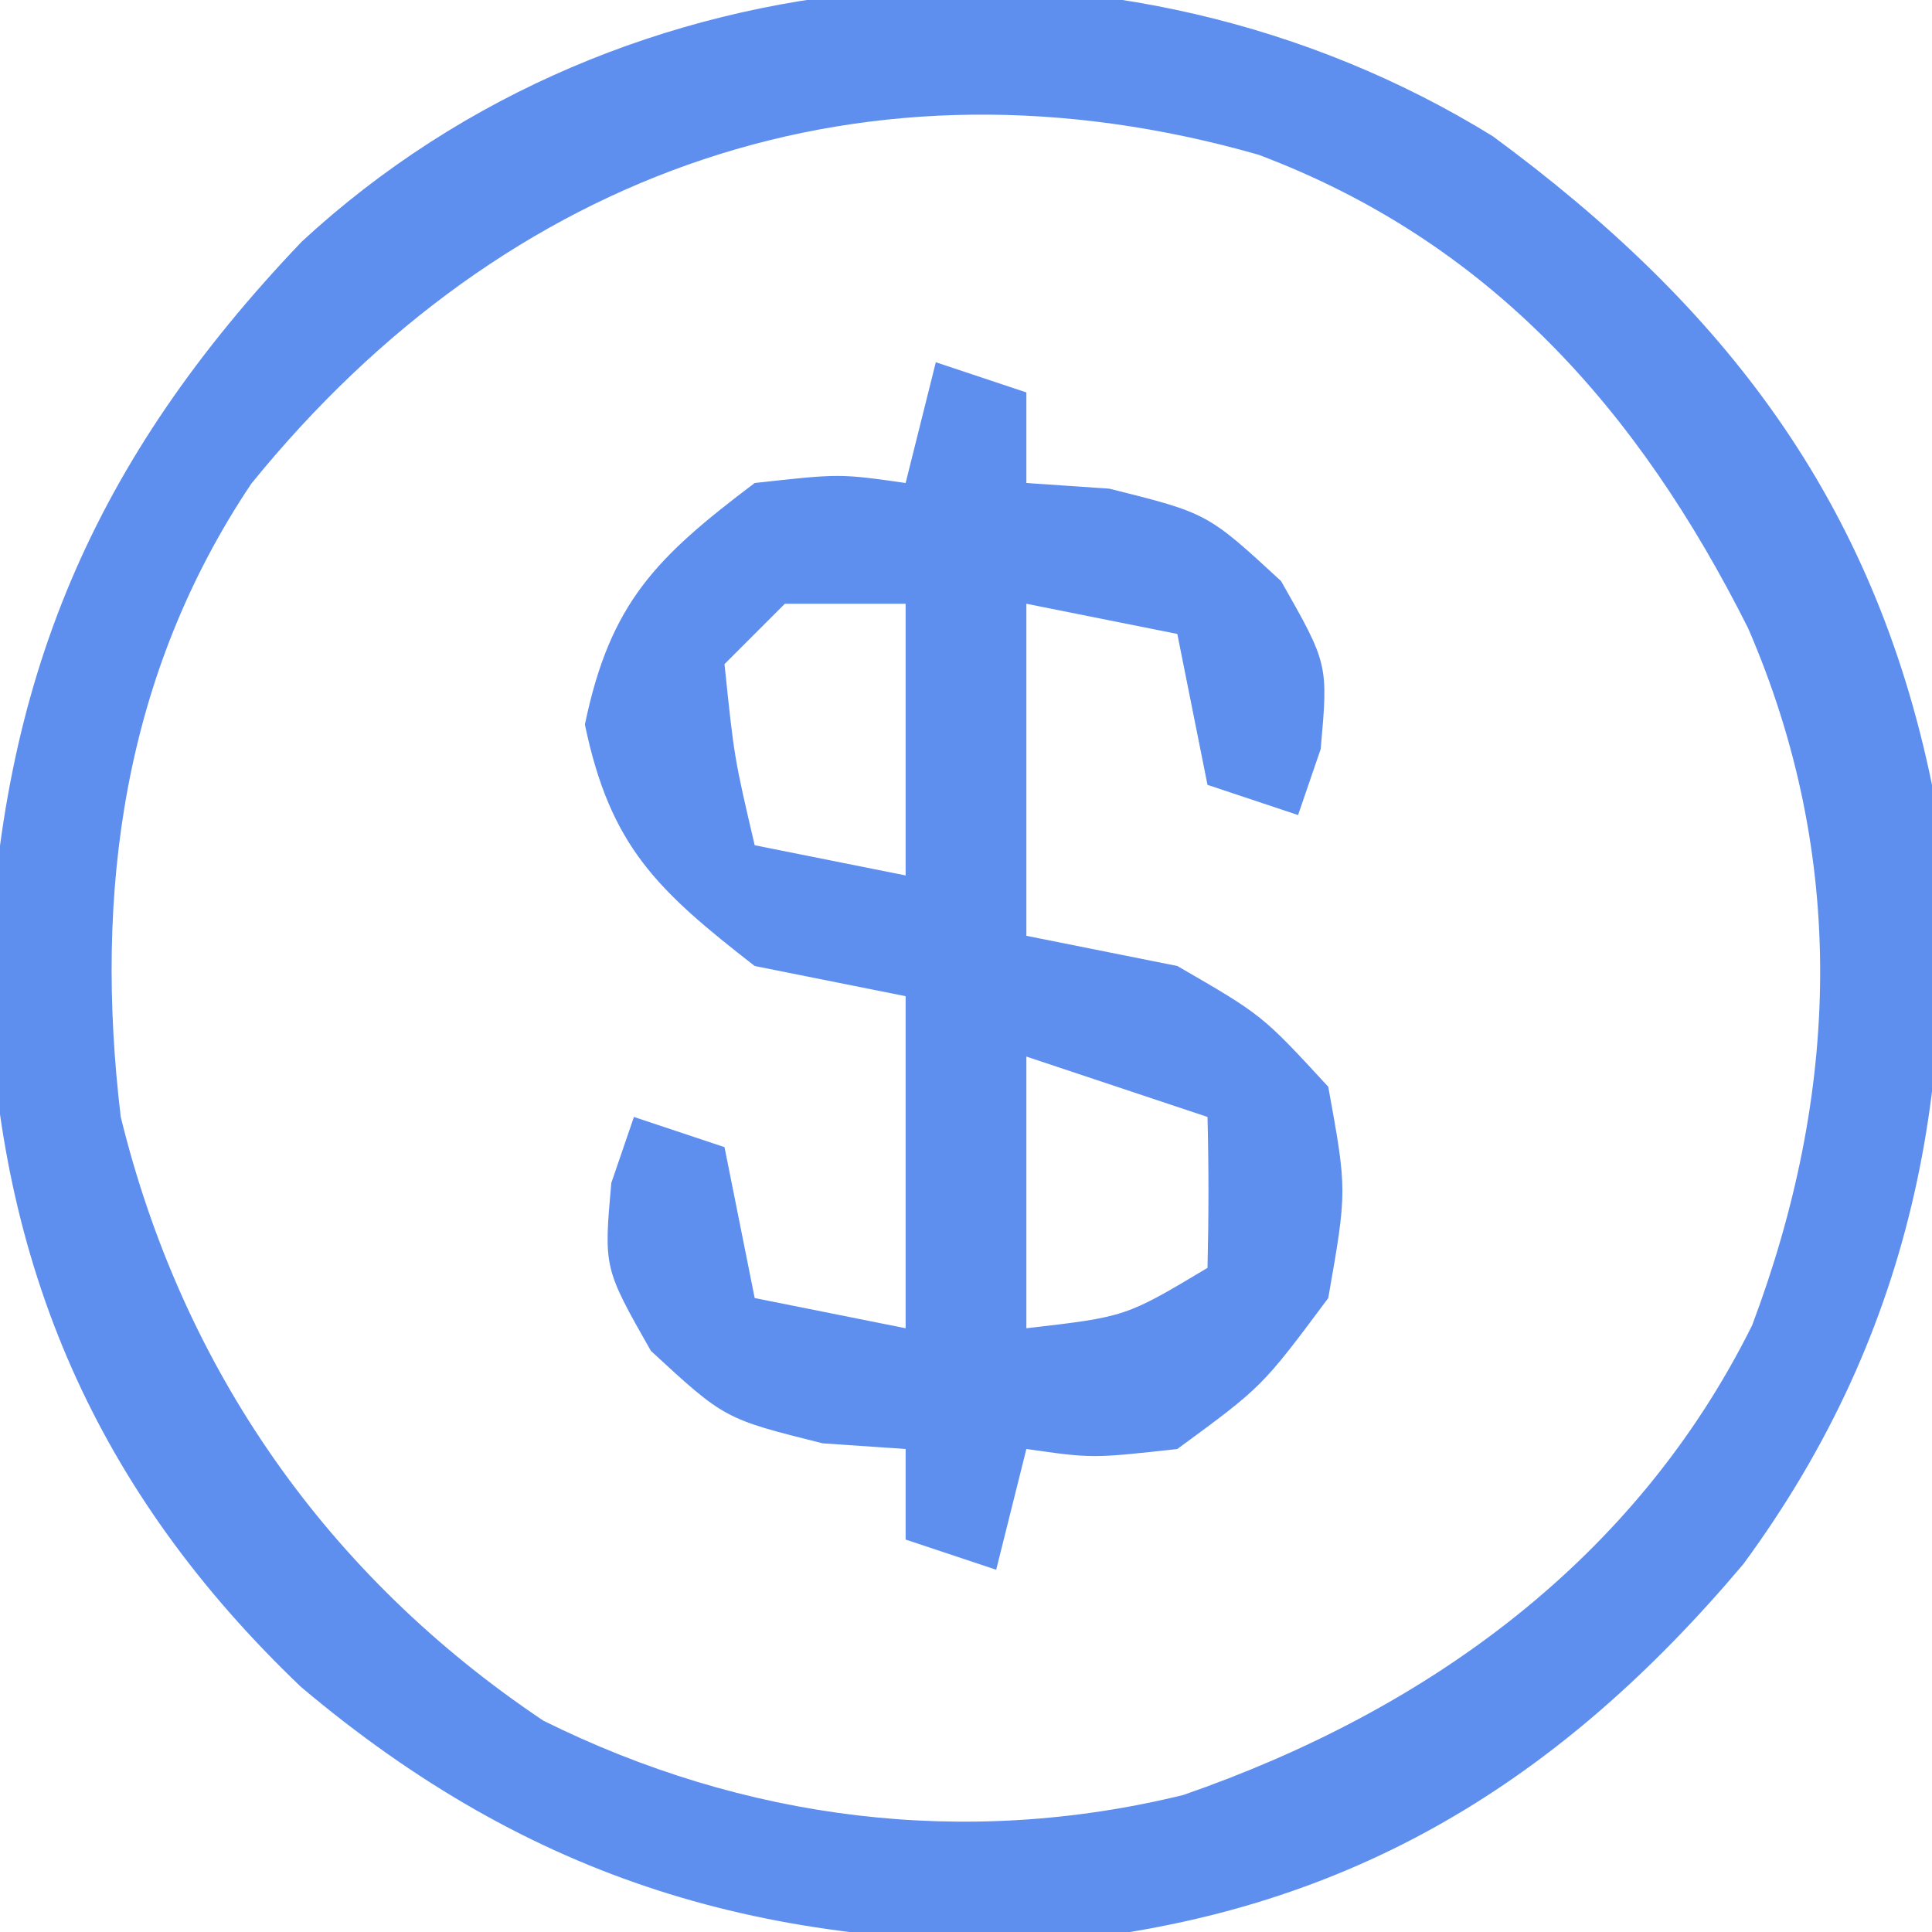
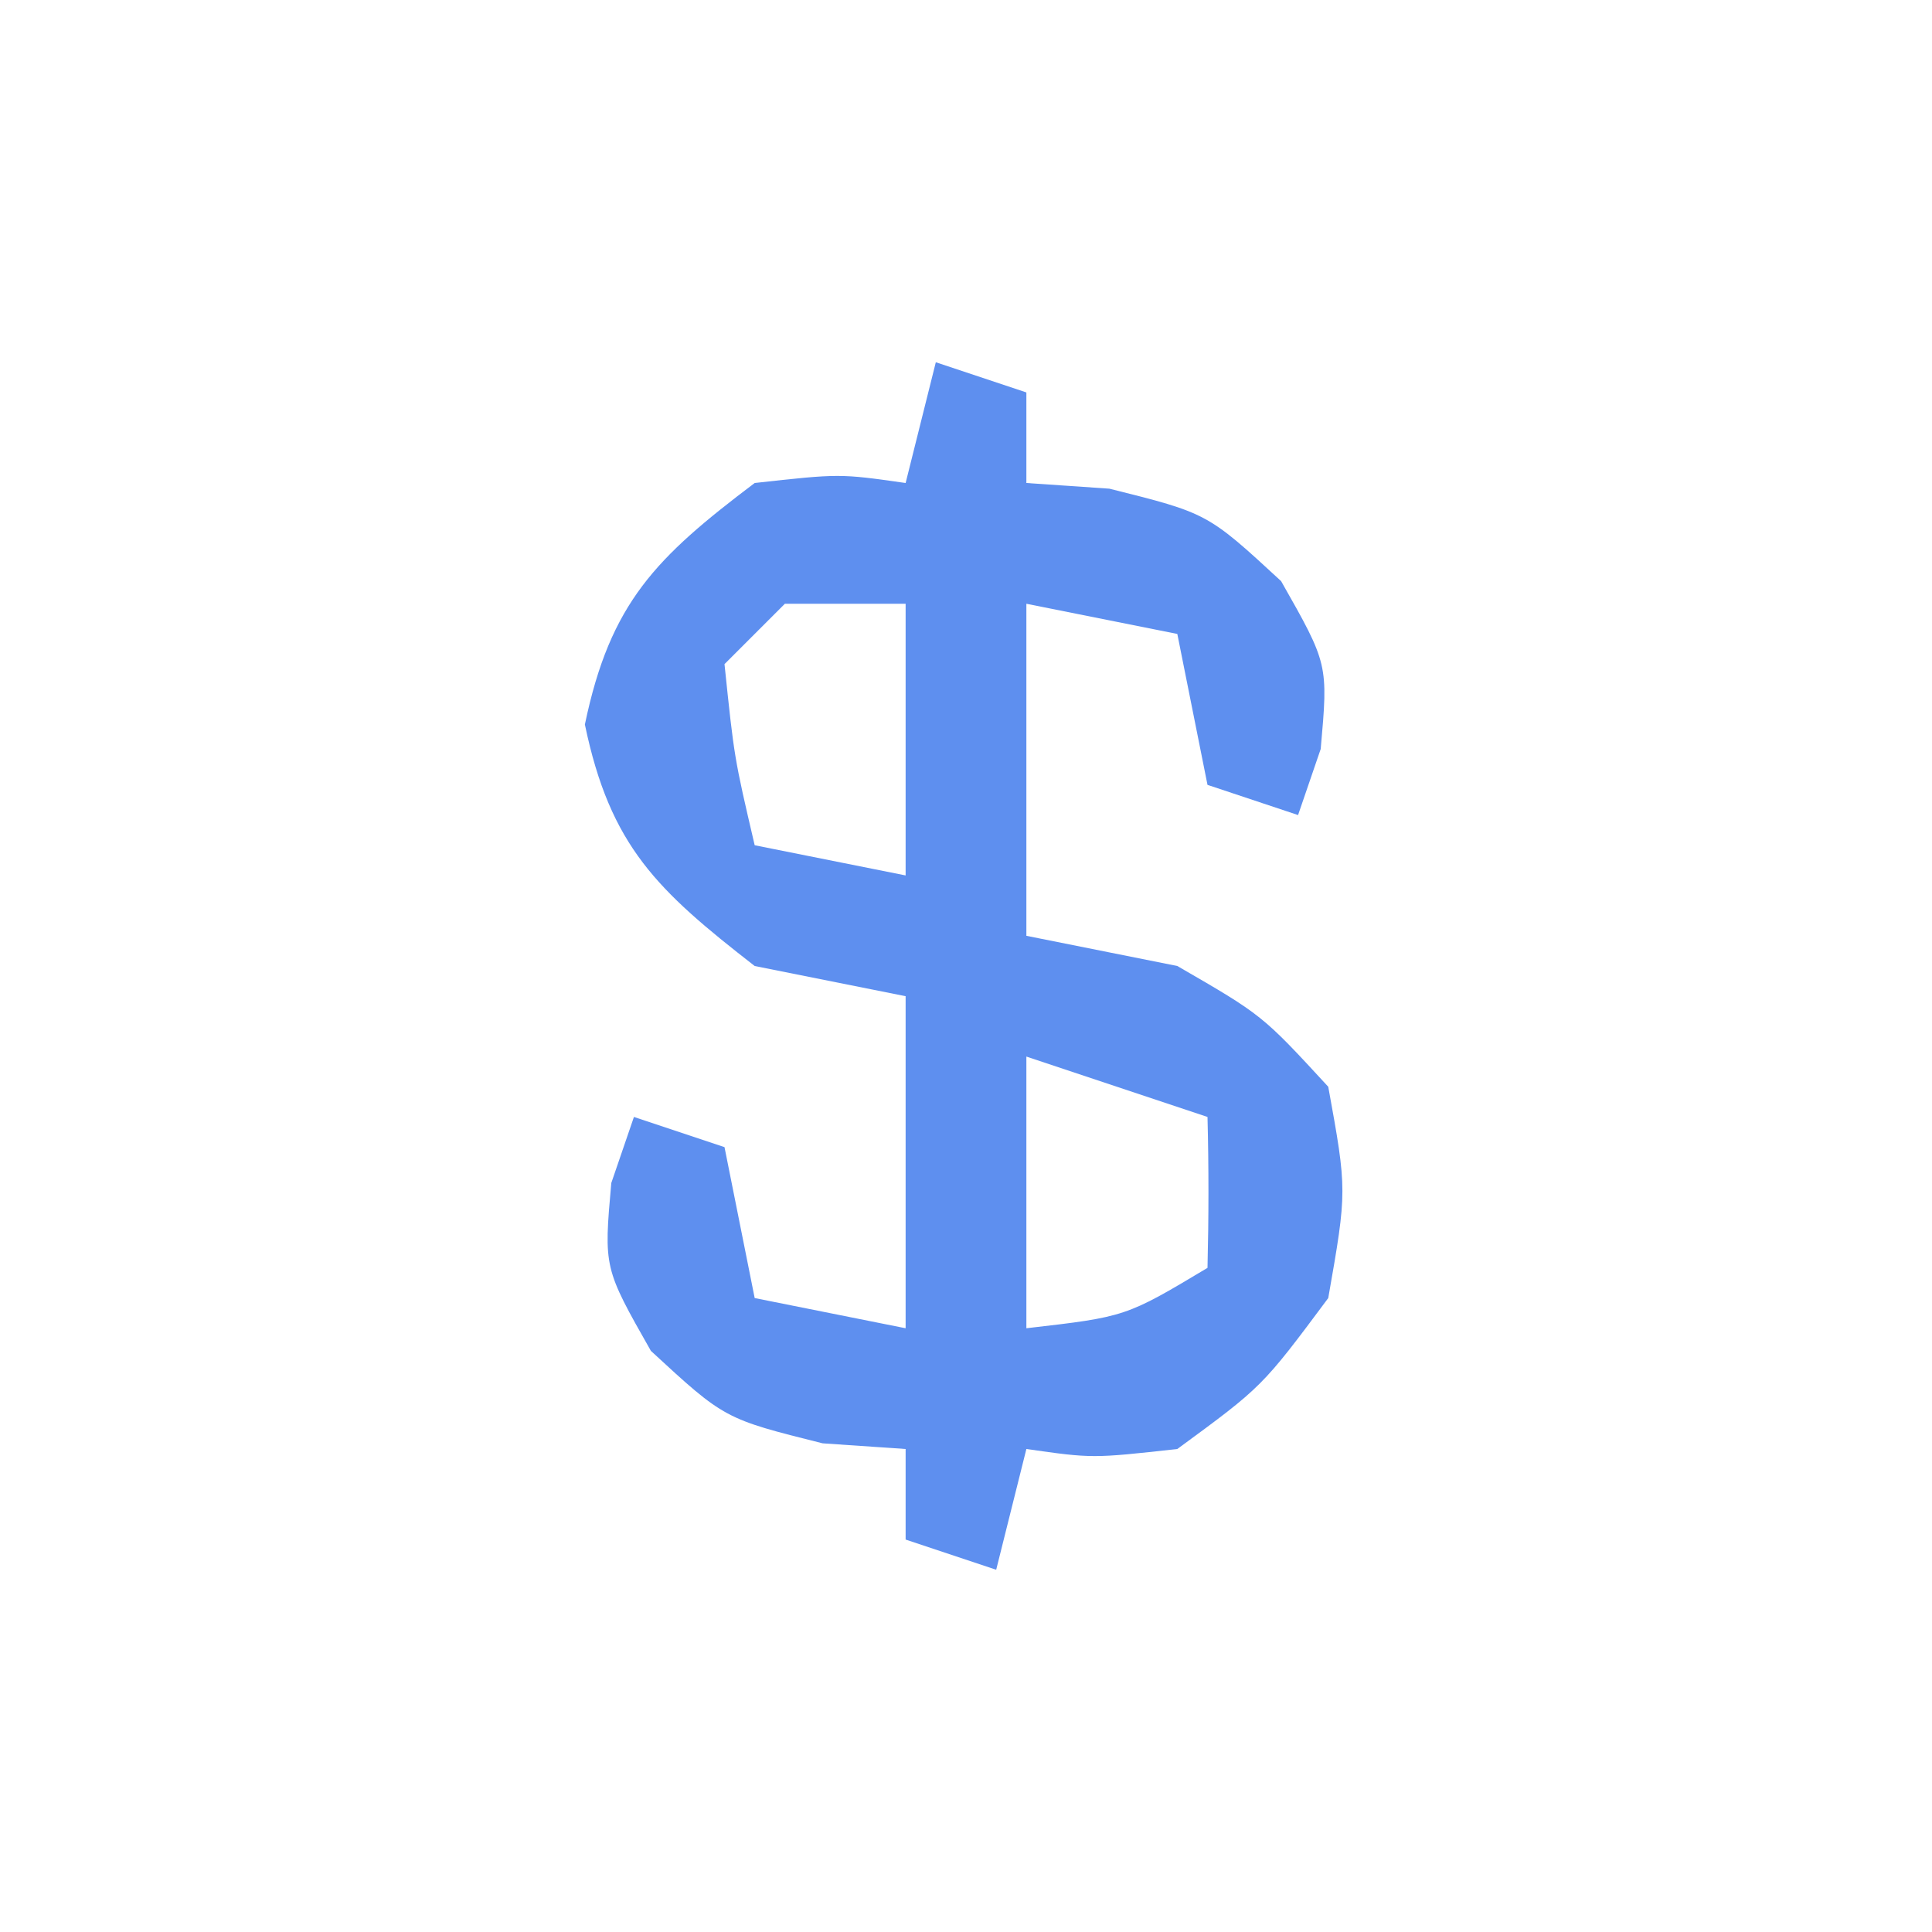
<svg xmlns="http://www.w3.org/2000/svg" version="1.1" width="64" height="64">
-   <path d="M0 0 C7.672 5.643 12.611 12.058 14.551 21.488 C15.57 31.029 14.033 39.508 8.301 47.301 C2.244 54.485 -4.653 58.762 -14.117 59.773 C-24.054 60.096 -31.84 57.809 -39.477 51.371 C-46.246 44.91 -49.52 37.426 -49.824 28.051 C-49.475 18.038 -46.375 10.745 -39.449 3.488 C-28.786 -6.364 -12.311 -7.598 0 0 Z M-41.125 11.512 C-45.362 17.836 -46.341 25.027 -45.449 32.488 C-43.401 40.846 -38.593 47.703 -31.449 52.488 C-24.799 55.789 -17.488 56.723 -10.25 54.949 C-2.163 52.146 4.736 47.159 8.594 39.387 C11.489 31.693 11.75 23.885 8.457 16.293 C4.828 9.067 -0.103 3.496 -7.762 0.613 C-20.714 -3.087 -32.665 1.075 -41.125 11.512 Z " fill="#5E8FEF" transform="translate(49.449,4.512)" />
  <path d="M0 0 C0.99 0.33 1.98 0.66 3 1 C3 1.99 3 2.98 3 4 C4.361 4.093 4.361 4.093 5.75 4.188 C9 5 9 5 11.438 7.25 C13 10 13 10 12.75 12.812 C12.502 13.534 12.255 14.256 12 15 C11.01 14.67 10.02 14.34 9 14 C8.67 12.35 8.34 10.7 8 9 C5.525 8.505 5.525 8.505 3 8 C3 11.63 3 15.26 3 19 C4.65 19.33 6.3 19.66 8 20 C10.812 21.625 10.812 21.625 13 24 C13.625 27.438 13.625 27.438 13 31 C10.812 33.938 10.812 33.938 8 36 C5.188 36.312 5.188 36.312 3 36 C2.67 37.32 2.34 38.64 2 40 C1.01 39.67 0.02 39.34 -1 39 C-1 38.01 -1 37.02 -1 36 C-2.361 35.907 -2.361 35.907 -3.75 35.812 C-7 35 -7 35 -9.438 32.75 C-11 30 -11 30 -10.75 27.188 C-10.502 26.466 -10.255 25.744 -10 25 C-9.01 25.33 -8.02 25.66 -7 26 C-6.67 27.65 -6.34 29.3 -6 31 C-4.35 31.33 -2.7 31.66 -1 32 C-1 28.37 -1 24.74 -1 21 C-2.65 20.67 -4.3 20.34 -6 20 C-9.226 17.491 -10.784 16.039 -11.625 12 C-10.783 7.956 -9.266 6.468 -6 4 C-3.188 3.688 -3.188 3.688 -1 4 C-0.67 2.68 -0.34 1.36 0 0 Z M-5 8 C-5.66 8.66 -6.32 9.32 -7 10 C-6.678 13.099 -6.678 13.099 -6 16 C-4.35 16.33 -2.7 16.66 -1 17 C-1 14.03 -1 11.06 -1 8 C-2.32 8 -3.64 8 -5 8 Z M3 23 C3 25.97 3 28.94 3 32 C6.291 31.621 6.291 31.621 9 30 C9.041 28.334 9.043 26.666 9 25 C7.02 24.34 5.04 23.68 3 23 Z " fill="#5E8FEF" transform="translate(31,12)" />
</svg>